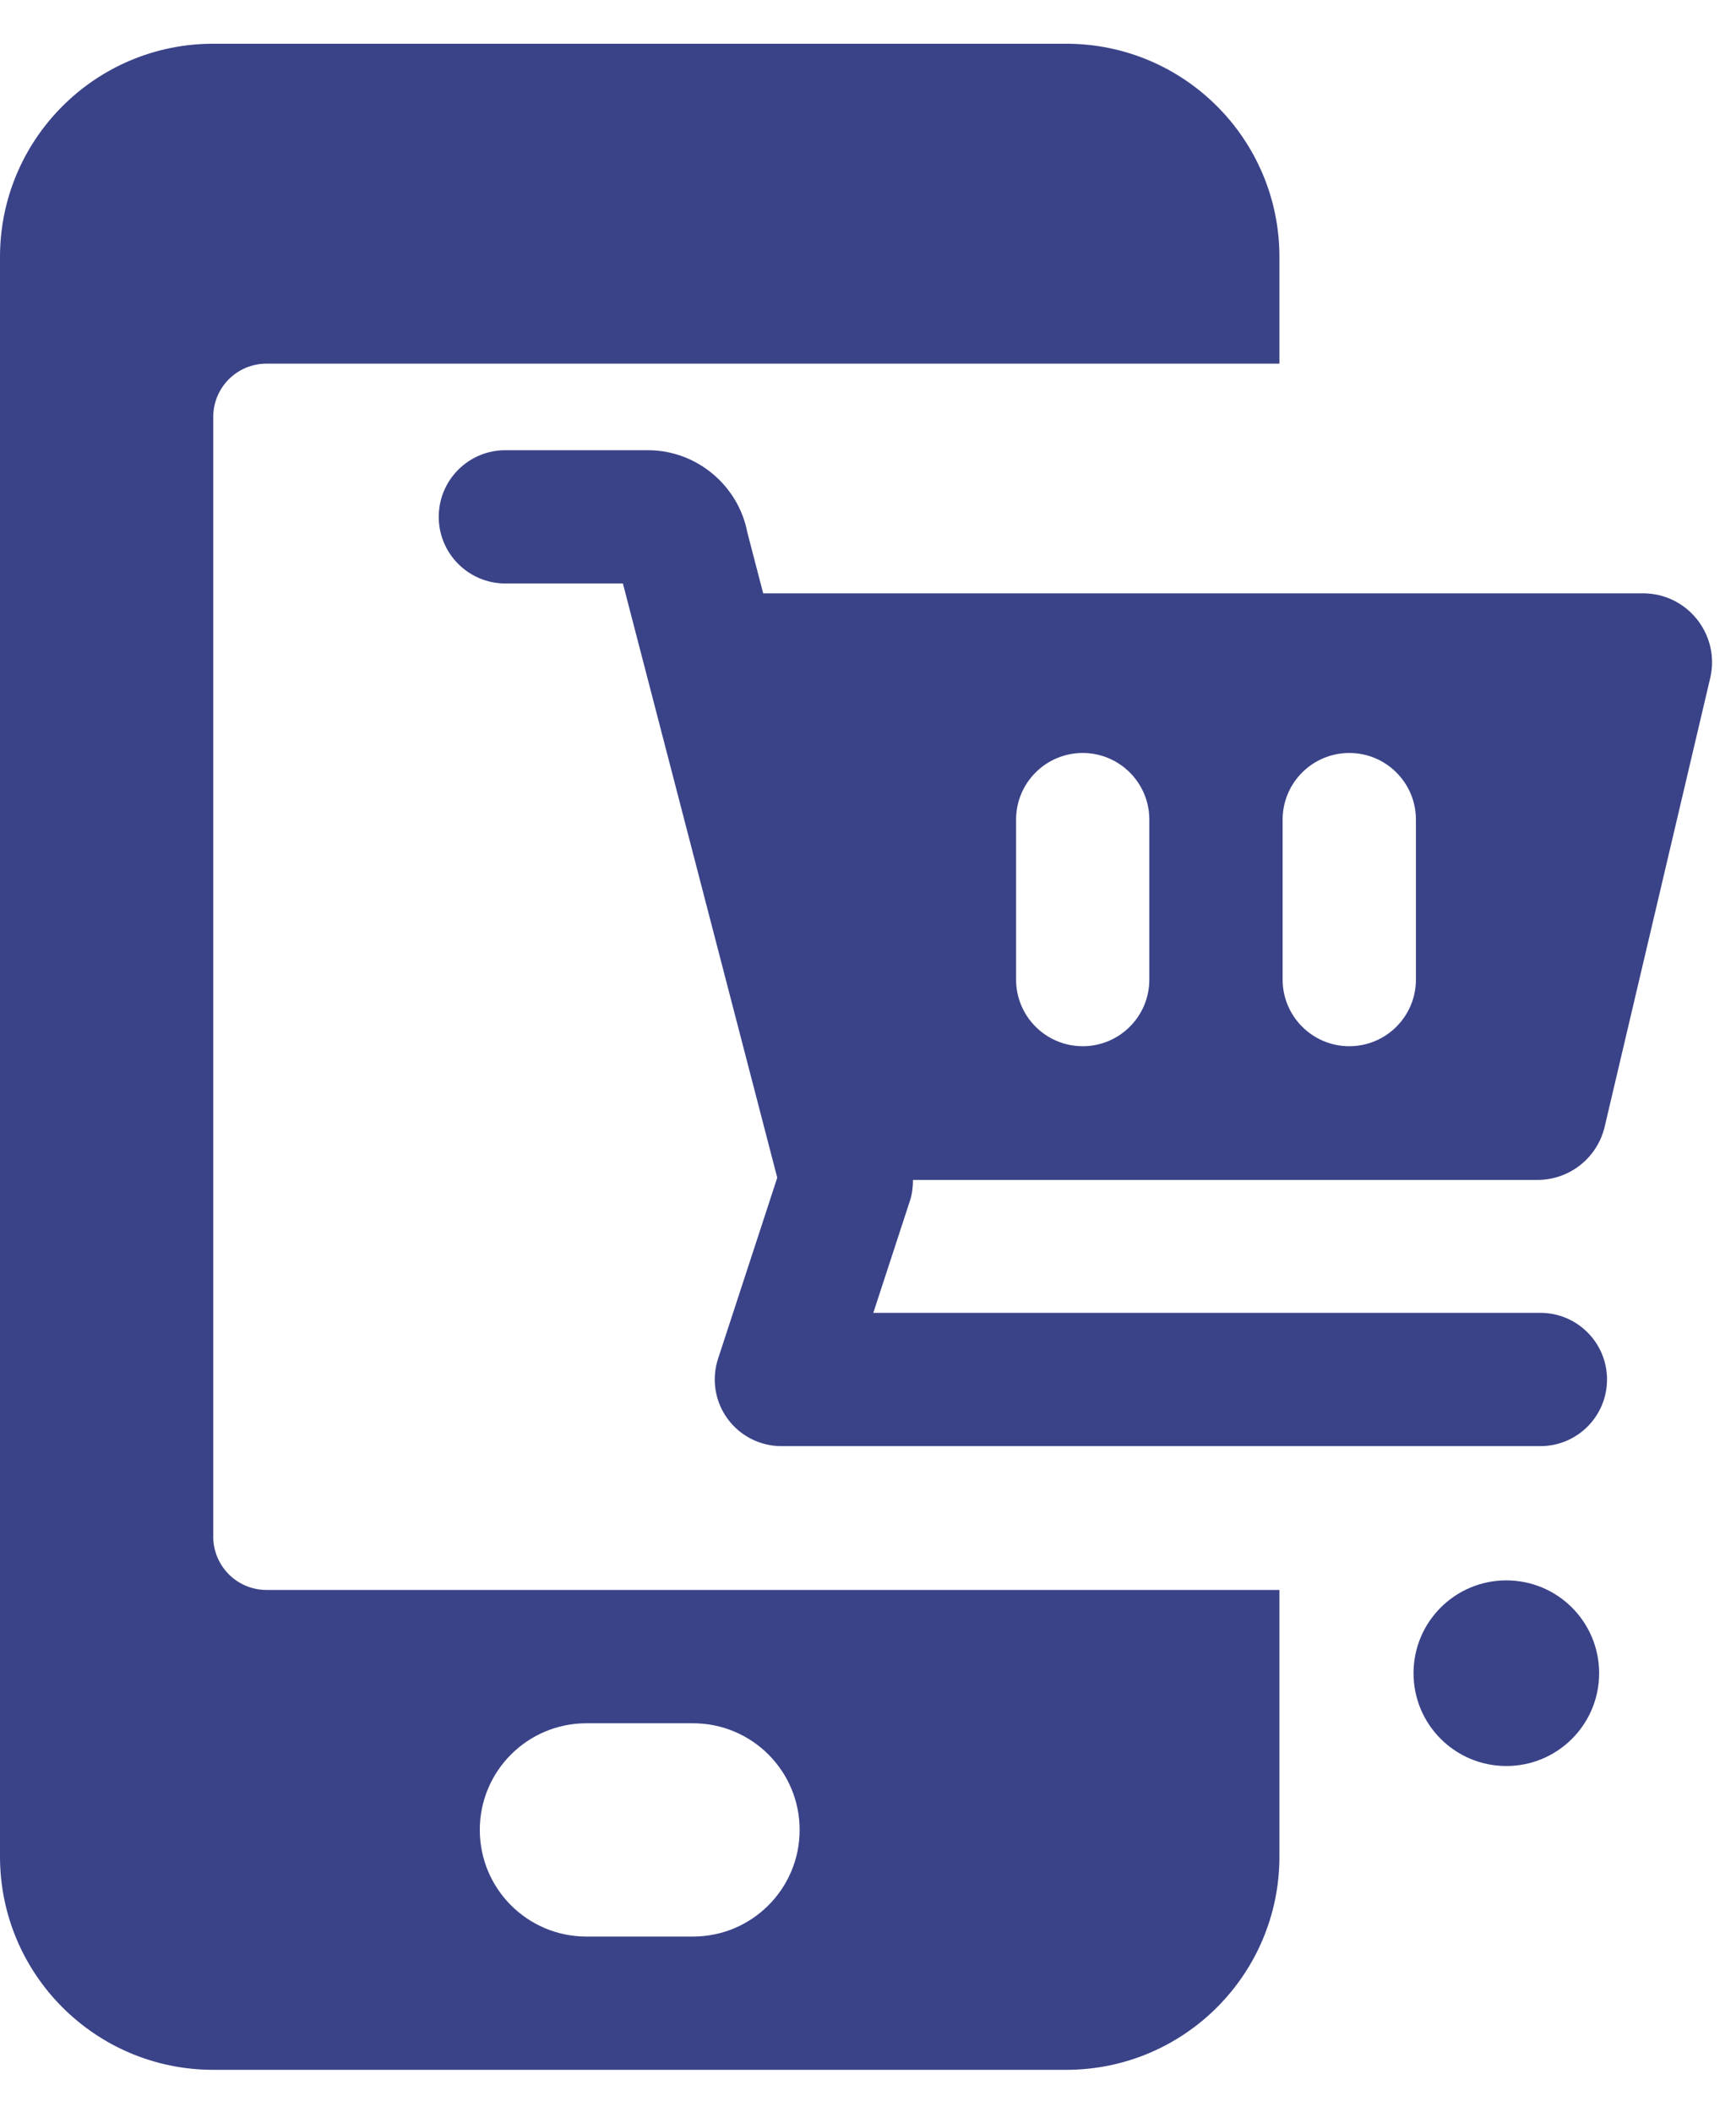
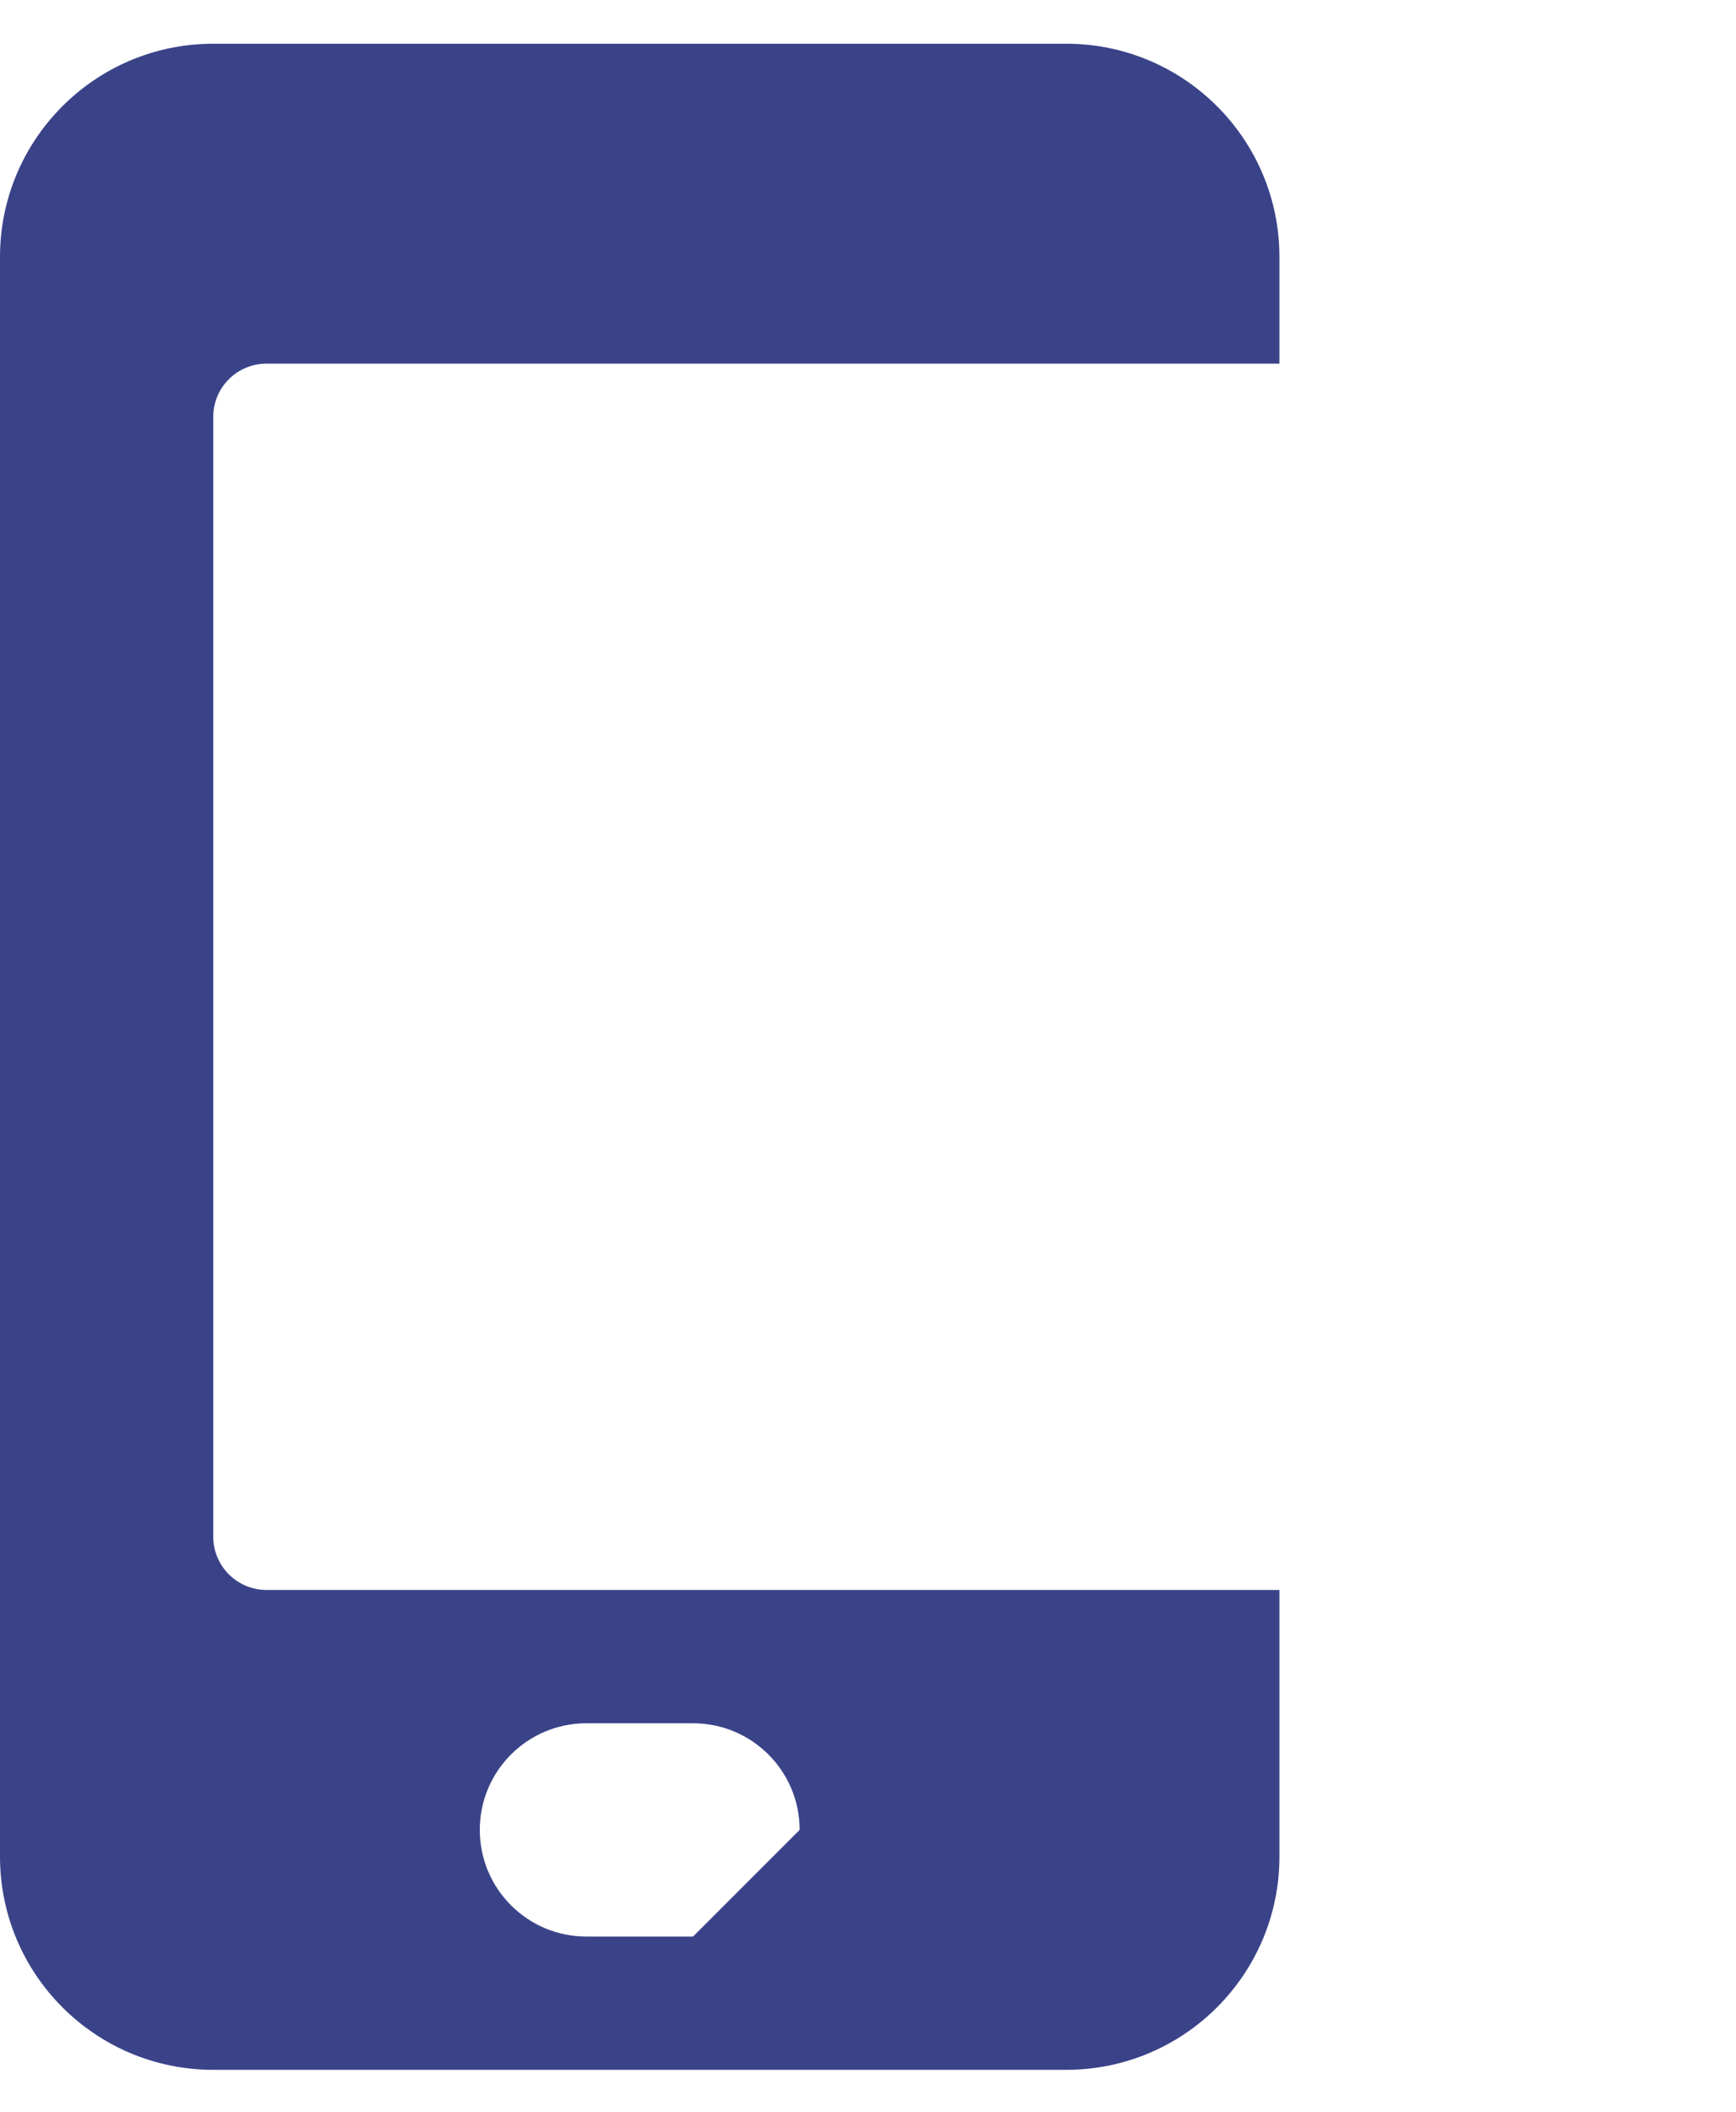
<svg xmlns="http://www.w3.org/2000/svg" width="37" height="45" viewBox="0 0 37 45" fill="none">
-   <path d="M5.681 7.749H27.269V5.476C27.269 2.966 25.234 0.932 22.725 0.932H4.545C2.034 0.932 0 2.967 0 5.476V39.563C0 42.074 2.035 44.108 4.545 44.108H22.725C25.235 44.108 27.269 42.073 27.269 39.563V33.882H5.681C5.053 33.882 4.545 33.373 4.545 32.746V8.885C4.545 8.257 5.053 7.749 5.681 7.749ZM14.771 41.268H12.498C11.243 41.268 10.226 40.251 10.226 38.995C10.226 37.74 11.243 36.723 12.498 36.723H14.771C16.026 36.723 17.043 37.74 17.043 38.995C17.043 40.251 16.026 41.268 14.771 41.268Z" fill="#3A4388" />
-   <path d="M32.105 33.678C31.012 33.678 30.127 34.563 30.127 35.656C30.127 36.749 31.012 37.634 32.105 37.634C33.198 37.634 34.083 36.749 34.083 35.656C34.083 34.563 33.198 33.678 32.105 33.678ZM19.46 25.144H32.77C33.452 25.144 34.045 24.674 34.201 24.01L36.45 14.451C36.667 13.528 35.967 12.644 35.019 12.644H16.266L15.928 11.344C15.735 10.34 14.842 9.594 13.811 9.594H10.771C9.986 9.594 9.351 10.23 9.351 11.014C9.351 11.798 9.987 12.434 10.771 12.434H13.276L16.566 25.097L15.304 28.955C15.163 29.387 15.237 29.862 15.504 30.23C15.772 30.599 16.199 30.817 16.654 30.817H32.831C33.616 30.817 34.251 30.181 34.251 29.397C34.251 28.613 33.615 27.977 32.831 27.977H18.613L19.395 25.585C19.441 25.442 19.459 25.294 19.459 25.144H19.46ZM27.337 17.466C27.337 16.682 27.974 16.046 28.758 16.046C29.542 16.046 30.178 16.682 30.178 17.466V20.875C30.178 21.66 29.542 22.295 28.758 22.295C27.974 22.295 27.337 21.659 27.337 20.875V17.466ZM21.656 17.466C21.656 16.682 22.292 16.046 23.076 16.046C23.86 16.046 24.496 16.682 24.496 17.466V20.875C24.496 21.66 23.86 22.295 23.076 22.295C22.292 22.295 21.656 21.659 21.656 20.875V17.466Z" fill="#3A4388" />
+   <path d="M5.681 7.749H27.269V5.476C27.269 2.966 25.234 0.932 22.725 0.932H4.545C2.034 0.932 0 2.967 0 5.476V39.563C0 42.074 2.035 44.108 4.545 44.108H22.725C25.235 44.108 27.269 42.073 27.269 39.563V33.882H5.681C5.053 33.882 4.545 33.373 4.545 32.746V8.885C4.545 8.257 5.053 7.749 5.681 7.749ZM14.771 41.268H12.498C11.243 41.268 10.226 40.251 10.226 38.995C10.226 37.74 11.243 36.723 12.498 36.723H14.771C16.026 36.723 17.043 37.74 17.043 38.995Z" fill="#3A4388" />
</svg>